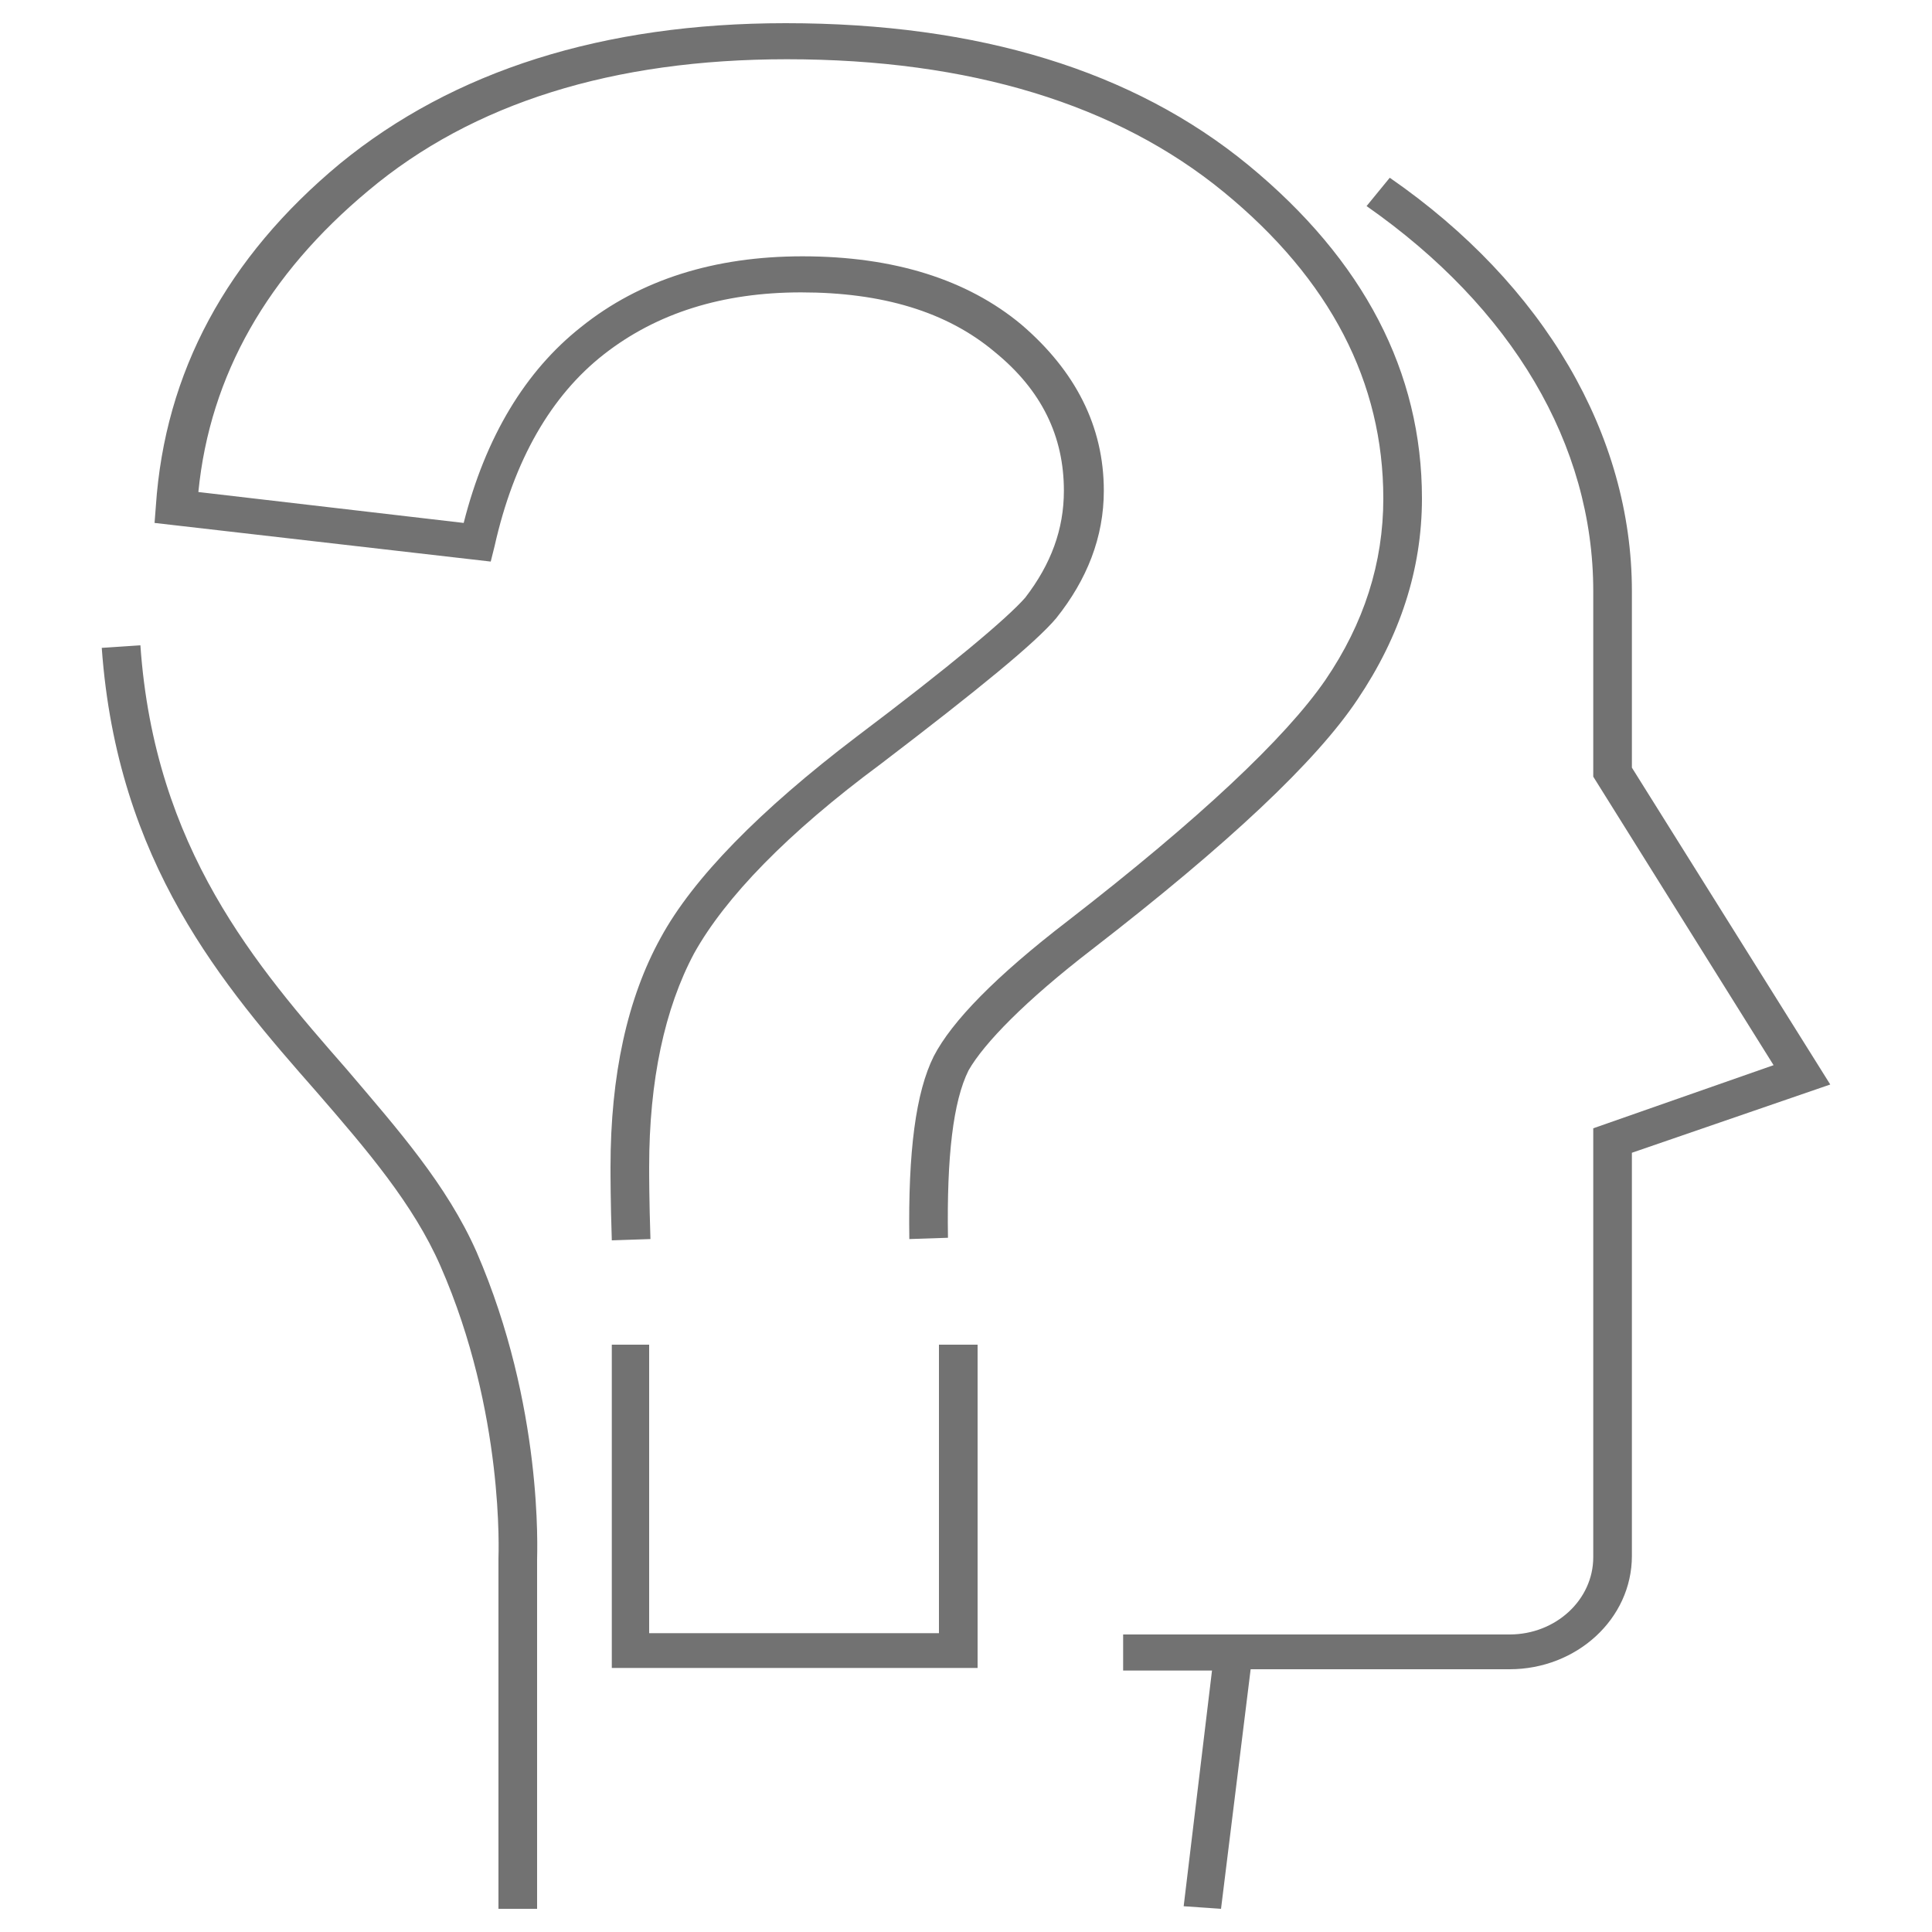
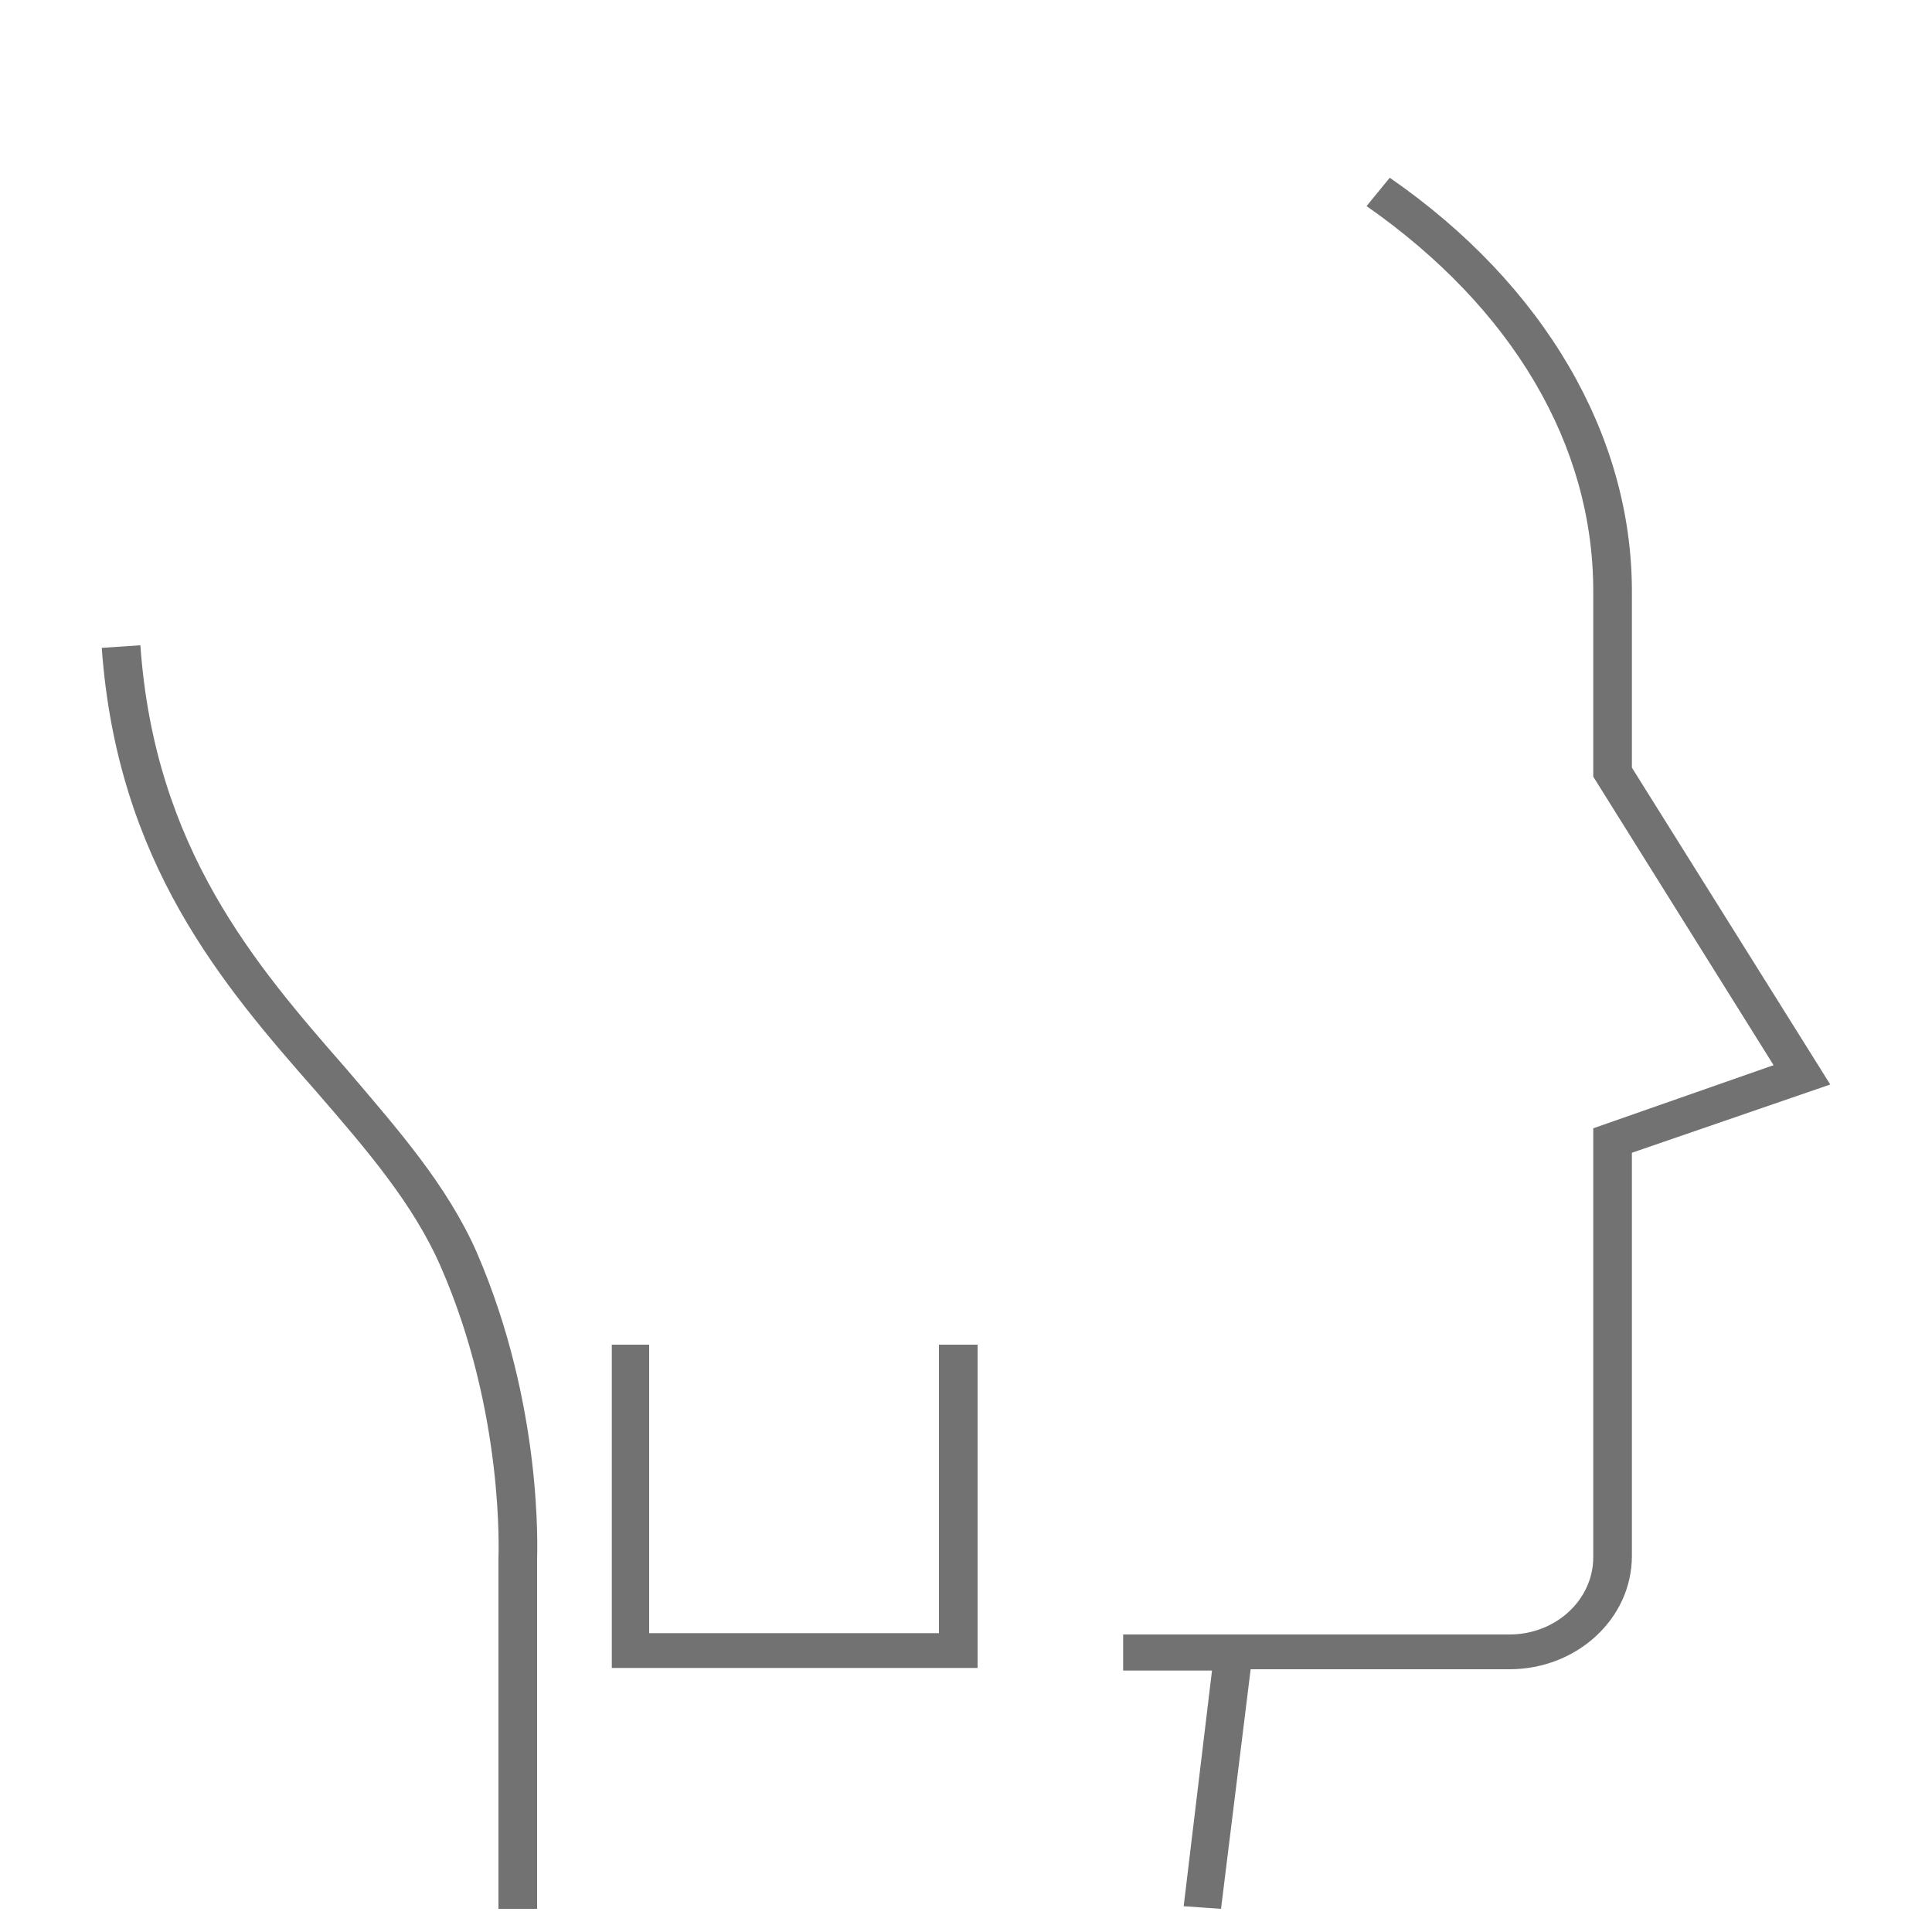
<svg xmlns="http://www.w3.org/2000/svg" version="1.1" id="Livello_1" x="0px" y="0px" viewBox="0 0 150 150" style="enable-background:new 0 0 150 150;" xml:space="preserve">
  <style type="text/css">
	.st0{fill:#727272;}
</style>
  <g>
    <path class="st0" d="M94.8,148.2l2.3-18.6h20.1c5.2,0,9.5-3.9,9.5-8.8V89.5l15.4-5.3l-15.4-24.6V45.9c0-12.1-6.8-23.8-18.8-32.1   l-1.8,2.2c11.3,7.9,17.6,18.5,17.6,29.9v14.4l14,22.4l-14,4.9v33.3c0,3.3-2.9,6-6.5,6H87.2v2.8h6.9l-2.2,18.3L94.8,148.2z" />
    <path class="st0" d="M37,97.2C34.7,92,30.9,87.7,26.9,83c-7-8-14.9-17.1-16-32.9l-3,0.2C9.1,67,17.3,76.5,24.6,84.8   c3.9,4.5,7.5,8.7,9.6,13.5c5,11.4,4.5,22.5,4.5,22.7v27.2h3l0-27.1C41.7,120.5,42.2,109.2,37,97.2z" />
    <polygon class="st0" points="47.5,104.4 47.5,129.5 75.9,129.5 75.9,104.4 72.9,104.4 72.9,126.8 50.4,126.8 50.4,104.4  " />
-     <path class="st0" d="M84.8,73.7c10.6-8.2,17.4-14.6,20.6-19.4c3.3-4.9,5-10.1,5-15.6c0-9.8-4.5-18.5-13.5-25.9   c-8.9-7.3-20.9-11-35.9-11c-14.2,0-25.8,3.7-34.6,10.9C17.6,20,12.8,28.9,12.1,39.3L12,40.6l26.1,3l0.3-1.2   c1.5-6.7,4.4-11.7,8.5-14.9c4.1-3.2,9.2-4.8,15.3-4.8c6.3,0,11.3,1.5,15,4.6c3.7,3,5.4,6.6,5.4,10.8c0,3-1,5.7-3,8.3   c-1.4,1.6-5.8,5.3-13.1,10.8c-7.5,5.7-12.7,11-15.2,15.6c-2.6,4.7-3.9,10.7-3.9,17.8c0,0.7,0,2.6,0.1,5.7l3-0.1   c-0.1-3.1-0.1-5-0.1-5.6c0-6.7,1.2-12.3,3.5-16.6c2.4-4.3,7.2-9.3,14.5-14.7c7.6-5.8,12-9.4,13.6-11.3c2.4-3,3.7-6.3,3.7-9.9   c0-5-2.2-9.3-6.4-12.9c-4.2-3.5-9.9-5.3-17-5.3c-6.8,0-12.6,1.8-17.2,5.5c-4.3,3.4-7.4,8.5-9.1,15.2l-20.6-2.4   c0.9-9.1,5.4-16.9,13.2-23.4C36.7,8,47.6,4.6,61.1,4.6c14.2,0,25.6,3.5,33.9,10.3c8.3,6.8,12.4,14.8,12.4,23.8   c0,5-1.5,9.7-4.5,14.1c-3.1,4.5-9.8,10.8-20,18.7c-5.6,4.3-9,7.8-10.4,10.5c-1.4,2.8-2,7.4-1.9,14.2l3-0.1   c-0.1-6.3,0.4-10.6,1.6-13C76.4,81,79.6,77.7,84.8,73.7z" />
  </g>
</svg>